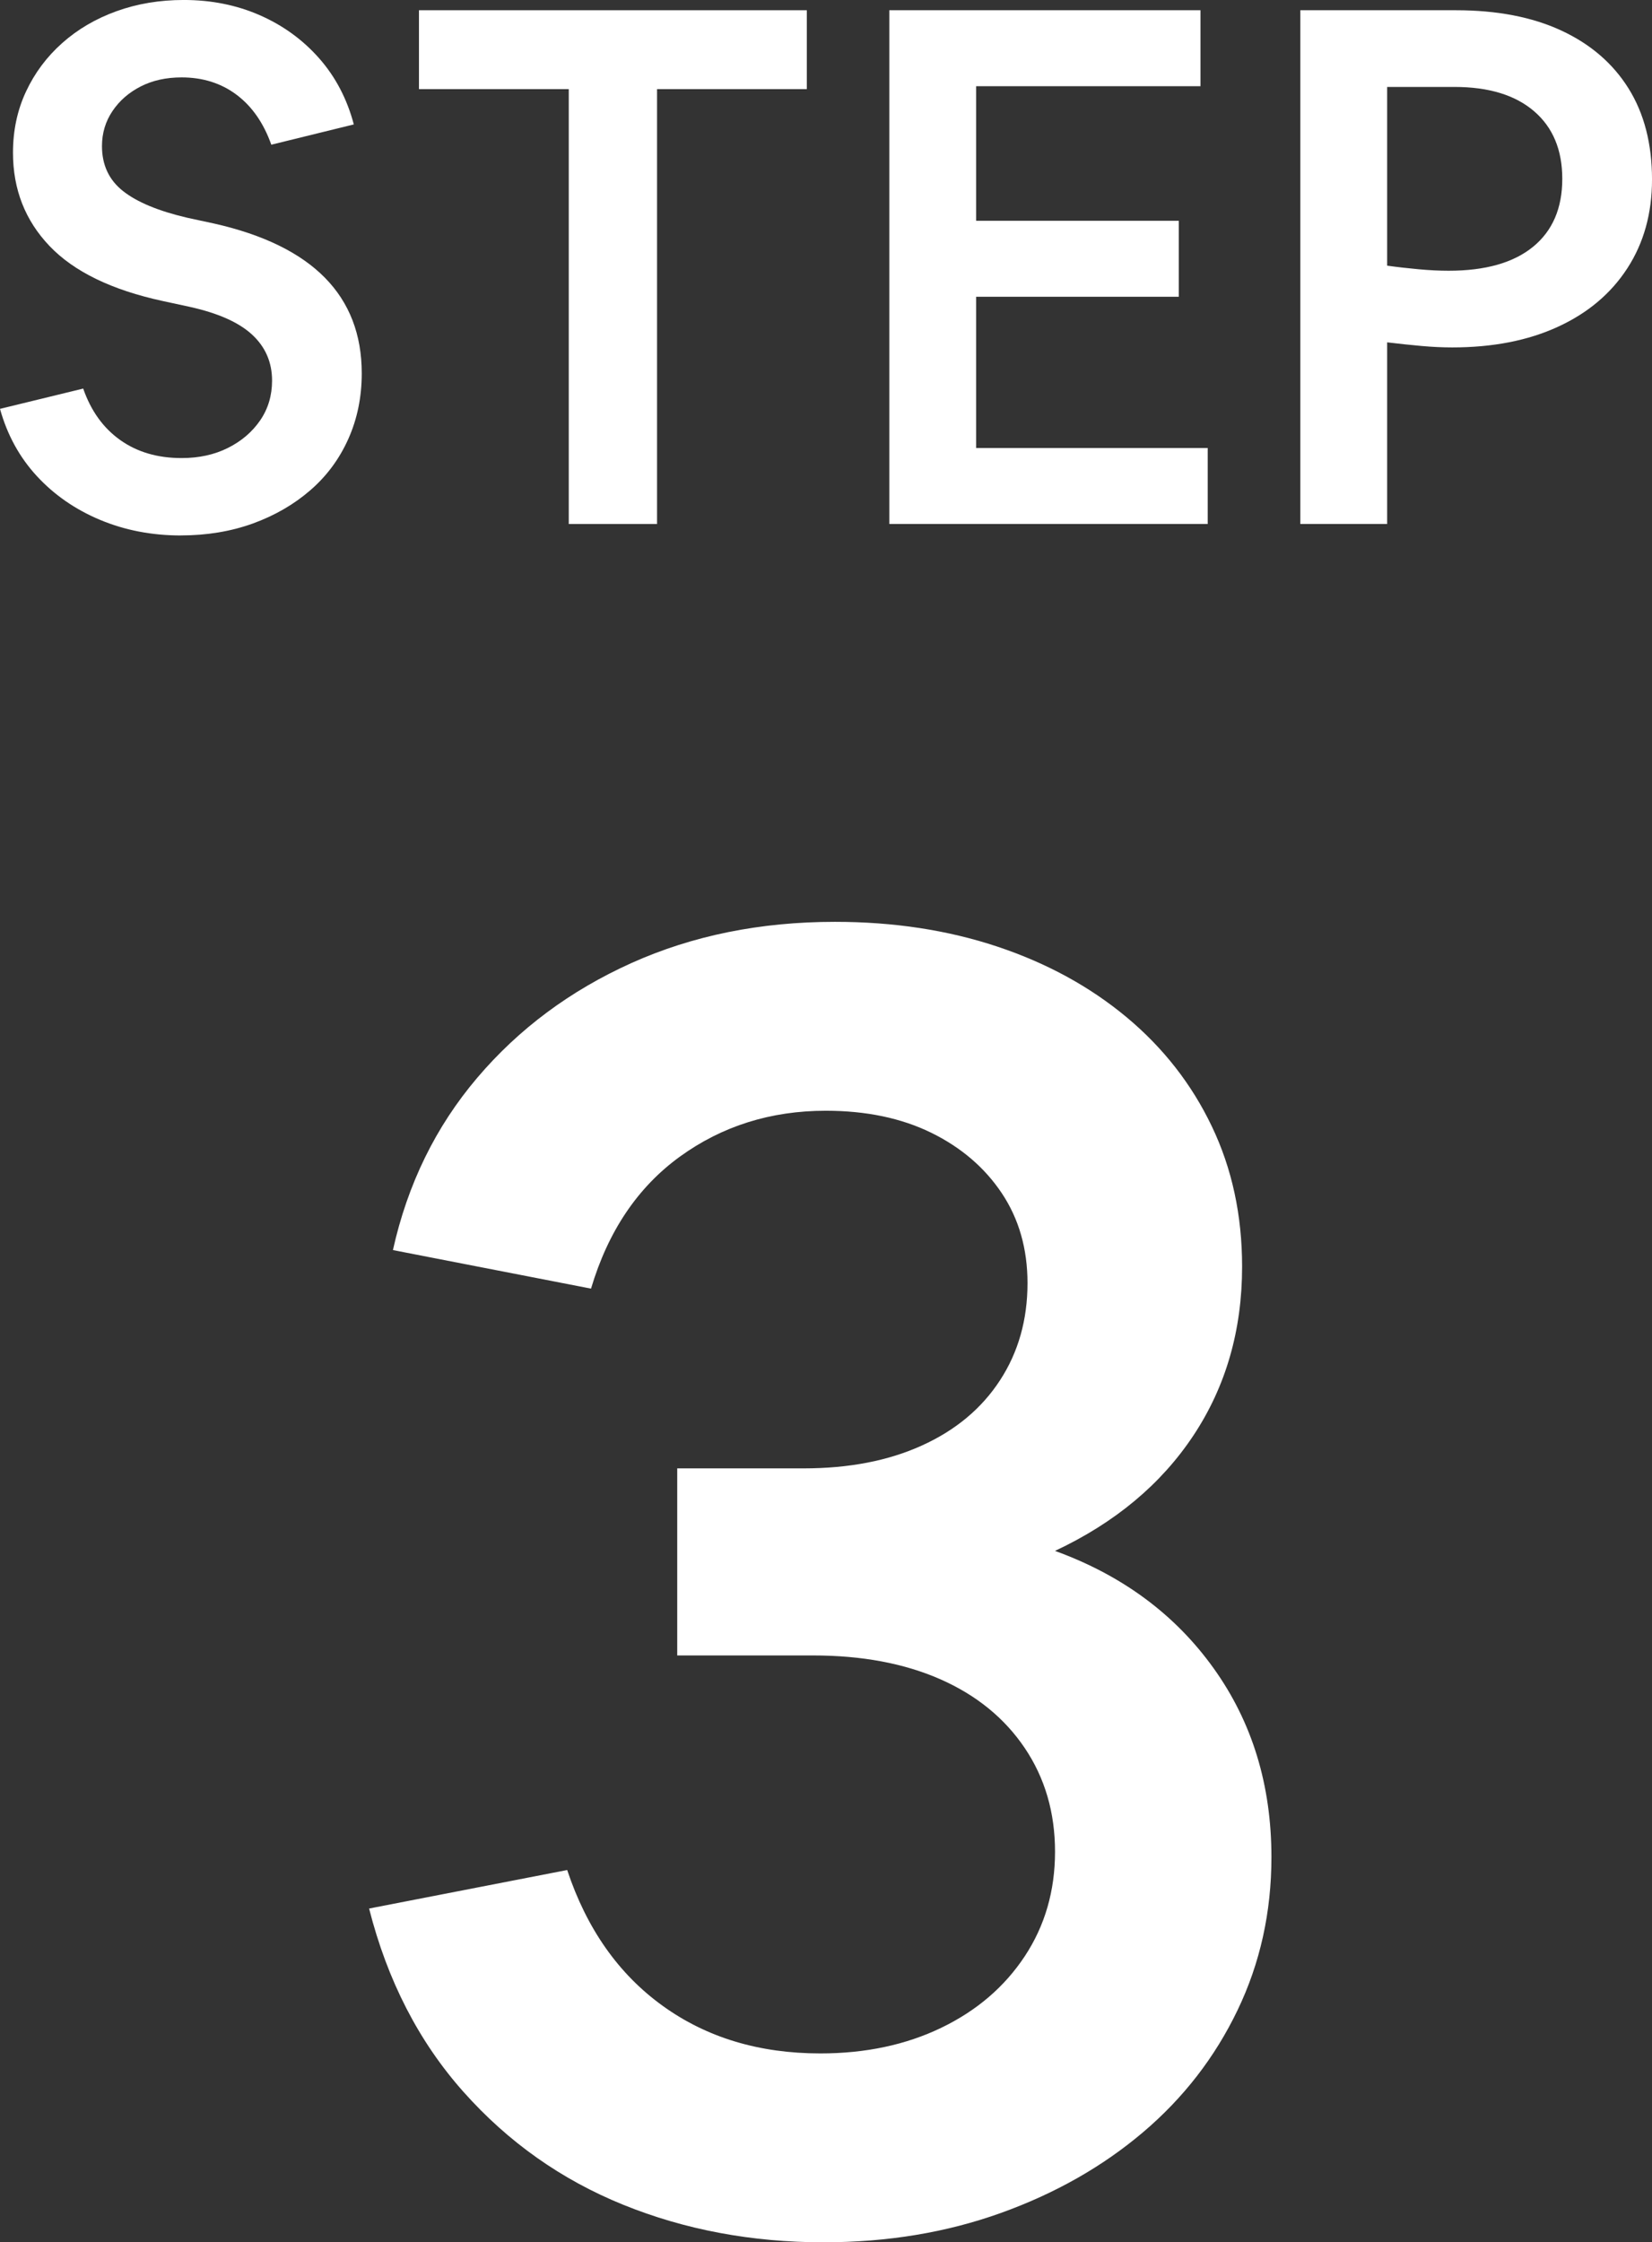
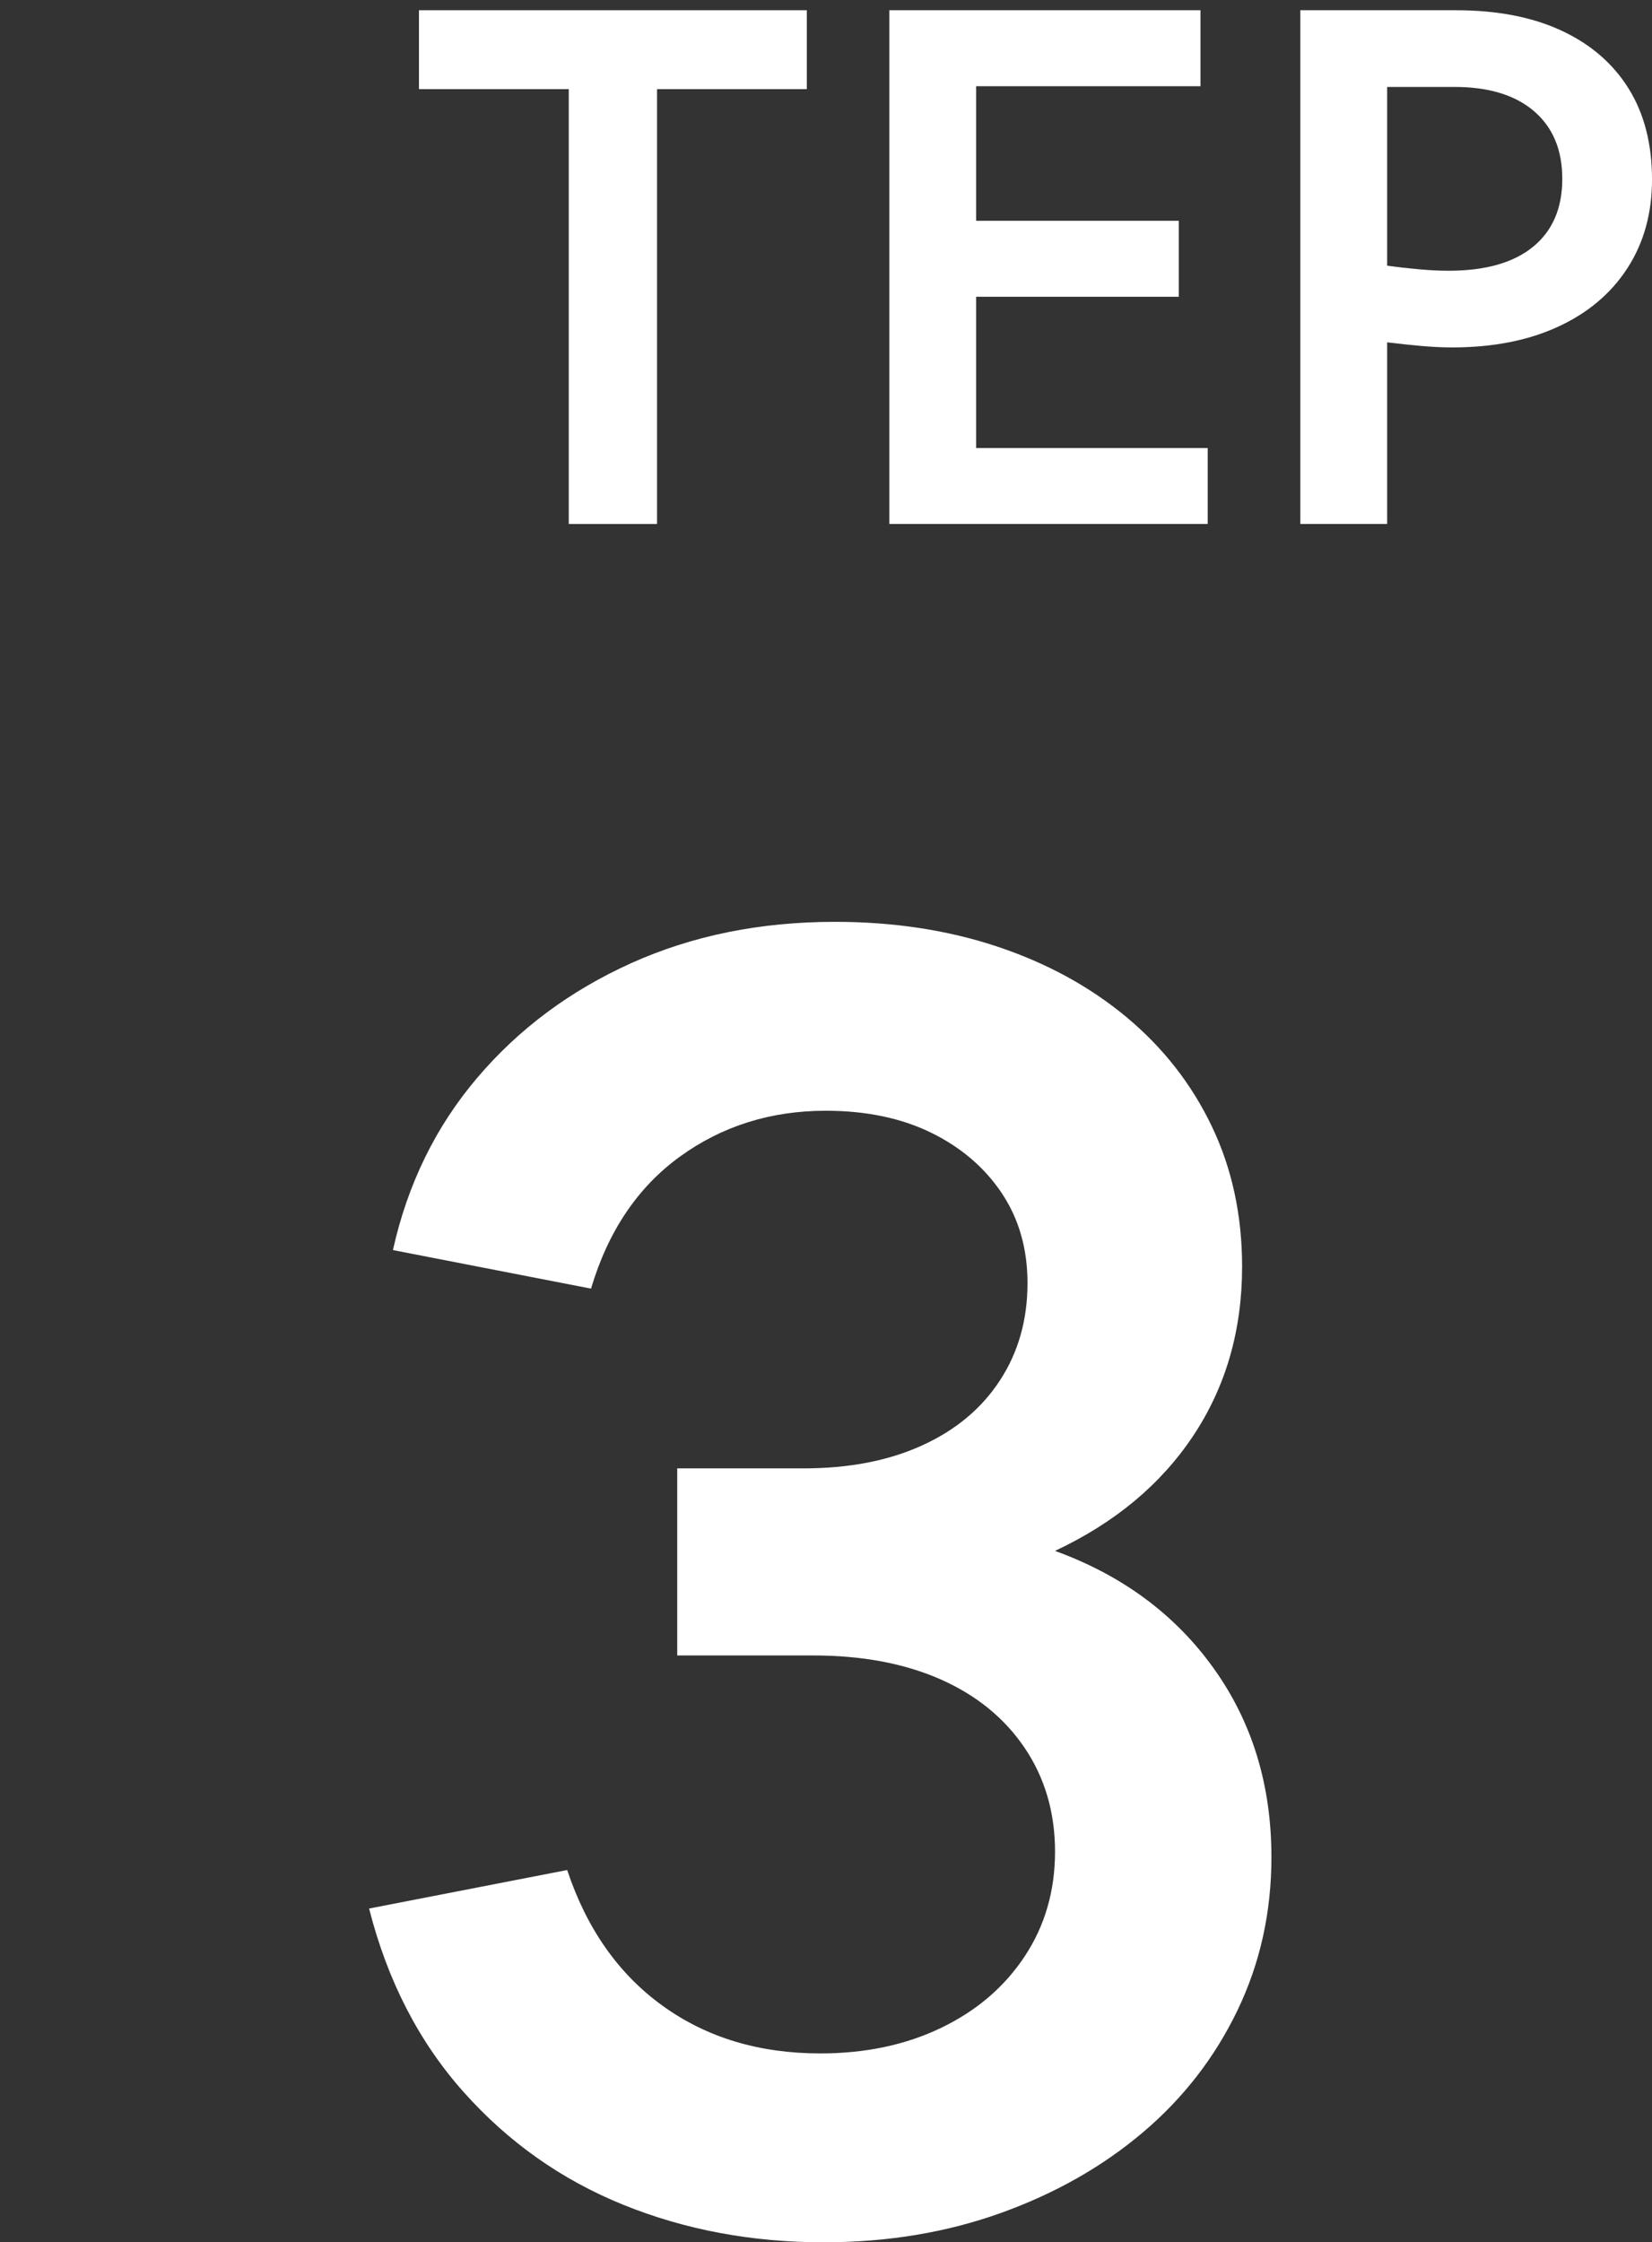
<svg xmlns="http://www.w3.org/2000/svg" id="b" data-name="レイヤー 2" width="100.536" height="136.467" viewBox="0 0 100.536 136.467">
  <rect x="0" y="0" width="100.536" height="136.467" fill="#333333" stroke="none" />
  <defs>
    <style>
      .d {
        fill: #fff;
        stroke-width: 0px;
      }
    </style>
  </defs>
  <g id="c" data-name="レイヤー 1">
    <g>
-       <path class="d" d="M11.009,32.588c-1.762,0-3.398-.314-4.91-.945s-2.796-1.52-3.853-2.664c-1.058-1.146-1.807-2.512-2.246-4.096l5.063-1.234c.47,1.352,1.219,2.395,2.246,3.127,1.028.734,2.275,1.102,3.744,1.102,1.057,0,1.996-.205,2.817-.617.822-.41,1.476-.969,1.96-1.672.484-.705.727-1.514.727-2.424,0-1.115-.403-2.047-1.211-2.795-.808-.75-2.077-1.314-3.809-1.697l-1.63-.352c-3.112-.674-5.409-1.791-6.892-3.348-1.483-1.555-2.225-3.449-2.225-5.68,0-1.35.265-2.592.793-3.721.528-1.131,1.263-2.115,2.202-2.951s2.04-1.482,3.303-1.938,2.627-.684,4.096-.684c1.673,0,3.214.309,4.624.926,1.409.617,2.613,1.49,3.611,2.619.998,1.131,1.702,2.475,2.113,4.029l-5.021,1.234c-.47-1.322-1.175-2.334-2.114-3.039s-2.055-1.057-3.346-1.057c-.939,0-1.77.184-2.489.551-.719.367-1.291.865-1.717,1.498-.426.631-.639,1.342-.639,2.135,0,1.145.426,2.057,1.277,2.73.852.676,2.158,1.219,3.919,1.629l1.63.352c5.988,1.352,8.983,4.391,8.983,9.117,0,1.438-.271,2.768-.815,3.986-.543,1.217-1.313,2.26-2.312,3.125-.998.867-2.165,1.541-3.501,2.027-1.336.482-2.796.725-4.382.725Z" />
      <path class="d" d="M34.613,31.891V5.424h-9.116V.623h23.604v4.801h-9.115v26.467h-5.373Z" />
      <path class="d" d="M54.121,31.891V.623h18.936v4.623h-13.651v8.191h12.331v4.625h-12.331v9.203h14.092v4.625h-19.376Z" />
      <path class="d" d="M79.134,31.891V.623h9.468c2.495,0,4.631.41,6.407,1.232s3.142,1.998,4.096,3.523c.954,1.527,1.432,3.377,1.432,5.549,0,2.055-.5,3.854-1.498,5.395s-2.407,2.73-4.228,3.566c-1.82.838-3.963,1.256-6.429,1.256-.588,0-1.212-.029-1.872-.088s-1.358-.133-2.092-.221v11.055h-5.284ZM84.418,5.291v10.877c.646.09,1.291.162,1.938.221s1.248.088,1.806.088c2.231,0,3.941-.484,5.13-1.453,1.189-.969,1.784-2.35,1.784-4.139,0-1.762-.573-3.135-1.718-4.117-1.146-.984-2.76-1.477-4.844-1.477h-4.096Z" />
    </g>
    <path class="d" d="M50.143,136.467c-4.392,0-8.465-.764-12.223-2.289s-6.994-3.812-9.71-6.863c-2.717-3.051-4.632-6.771-5.748-11.162l12.055-2.344c1.189,3.572,3.124,6.326,5.804,8.26,2.678,1.936,5.878,2.902,9.6,2.902,2.752,0,5.208-.521,7.365-1.562,2.158-1.041,3.851-2.494,5.079-4.354,1.227-1.859,1.841-3.98,1.841-6.361s-.614-4.484-1.841-6.307c-1.229-1.822-2.939-3.217-5.135-4.186-2.196-.967-4.781-1.451-7.757-1.451h-8.259v-11.385h7.7c2.753,0,5.151-.463,7.199-1.395,2.046-.93,3.627-2.25,4.743-3.963,1.116-1.711,1.675-3.684,1.675-5.916,0-2.084-.521-3.906-1.562-5.469-1.042-1.561-2.475-2.789-4.298-3.684-1.822-.891-3.962-1.338-6.417-1.338-3.349,0-6.308.932-8.873,2.789-2.567,1.861-4.372,4.539-5.413,8.037l-12.055-2.346c.892-4.016,2.604-7.514,5.134-10.49,2.529-2.975,5.655-5.301,9.376-6.977,3.721-1.674,7.85-2.51,12.389-2.51,3.571,0,6.863.502,9.879,1.506,3.013,1.004,5.637,2.438,7.868,4.297,2.232,1.861,3.962,4.074,5.189,6.643,1.229,2.566,1.843,5.414,1.843,8.537,0,3.871-.987,7.293-2.958,10.27-1.972,2.977-4.782,5.32-8.428,7.031,4.092,1.488,7.31,3.869,9.654,7.145,2.345,3.273,3.517,7.105,3.517,11.494,0,3.35-.688,6.457-2.065,9.32-1.377,2.865-3.292,5.338-5.748,7.422s-5.339,3.723-8.649,4.912c-3.312,1.189-6.901,1.785-10.771,1.785Z" />
  </g>
</svg>